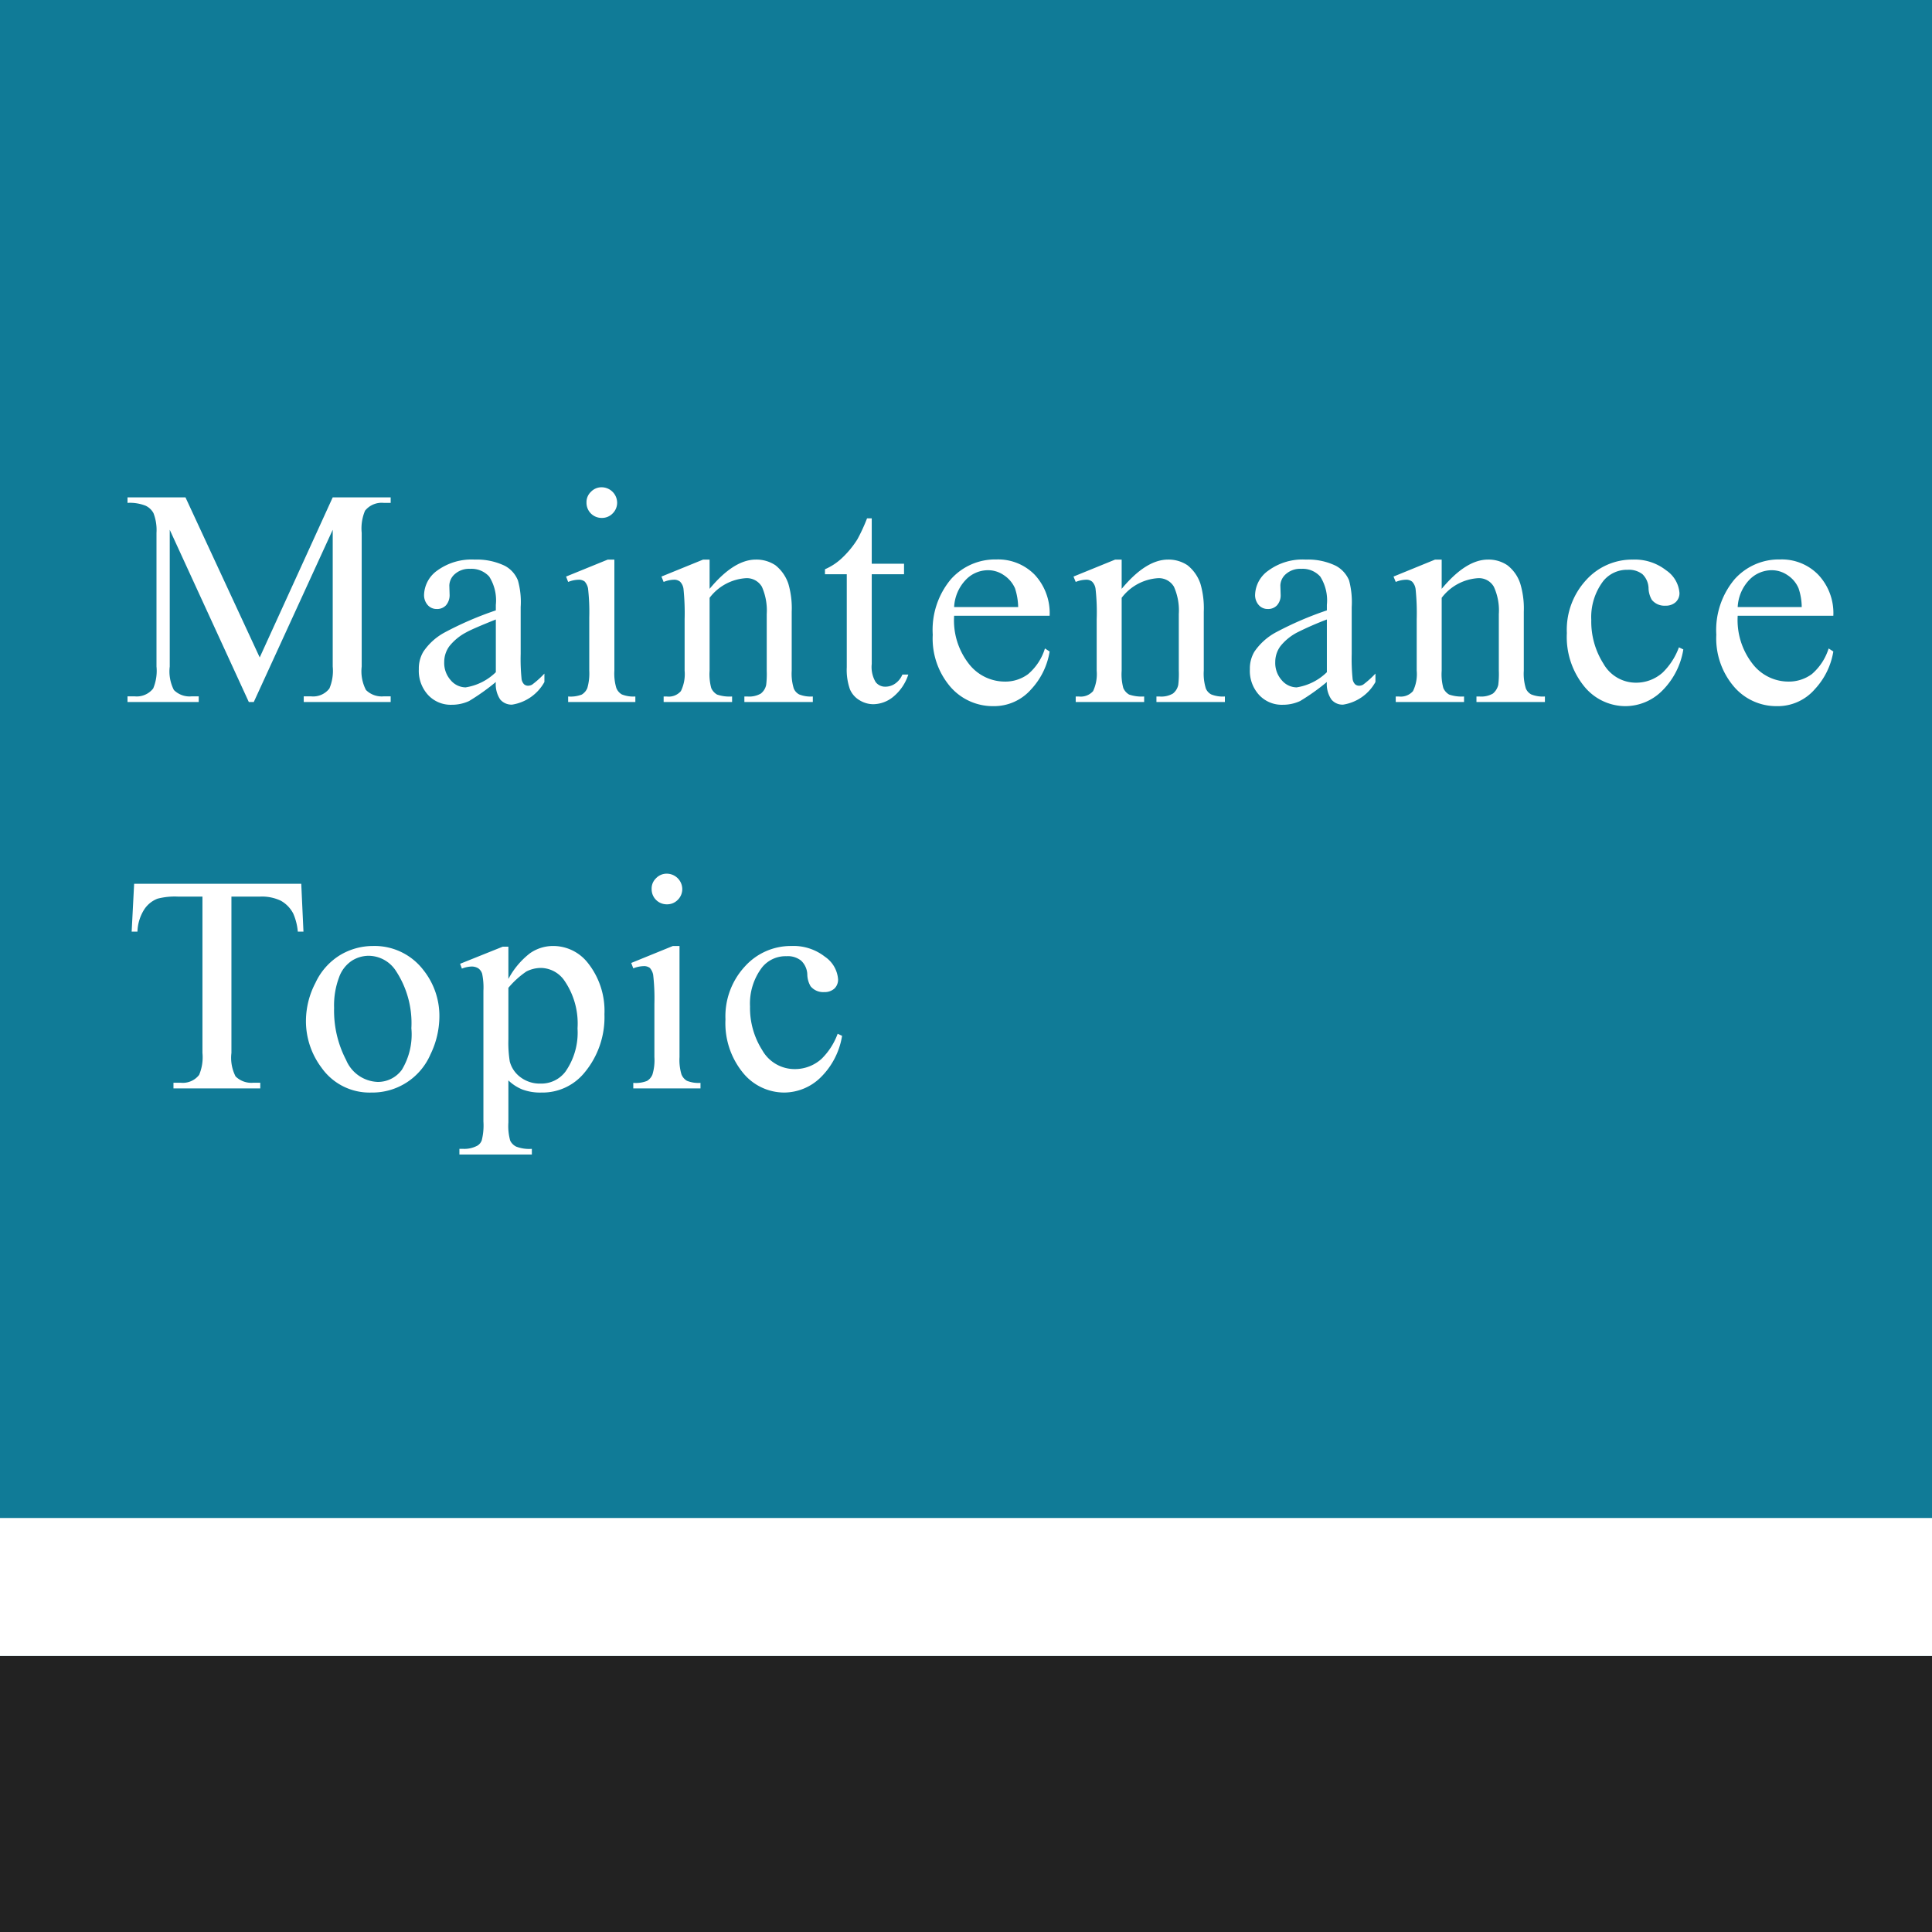
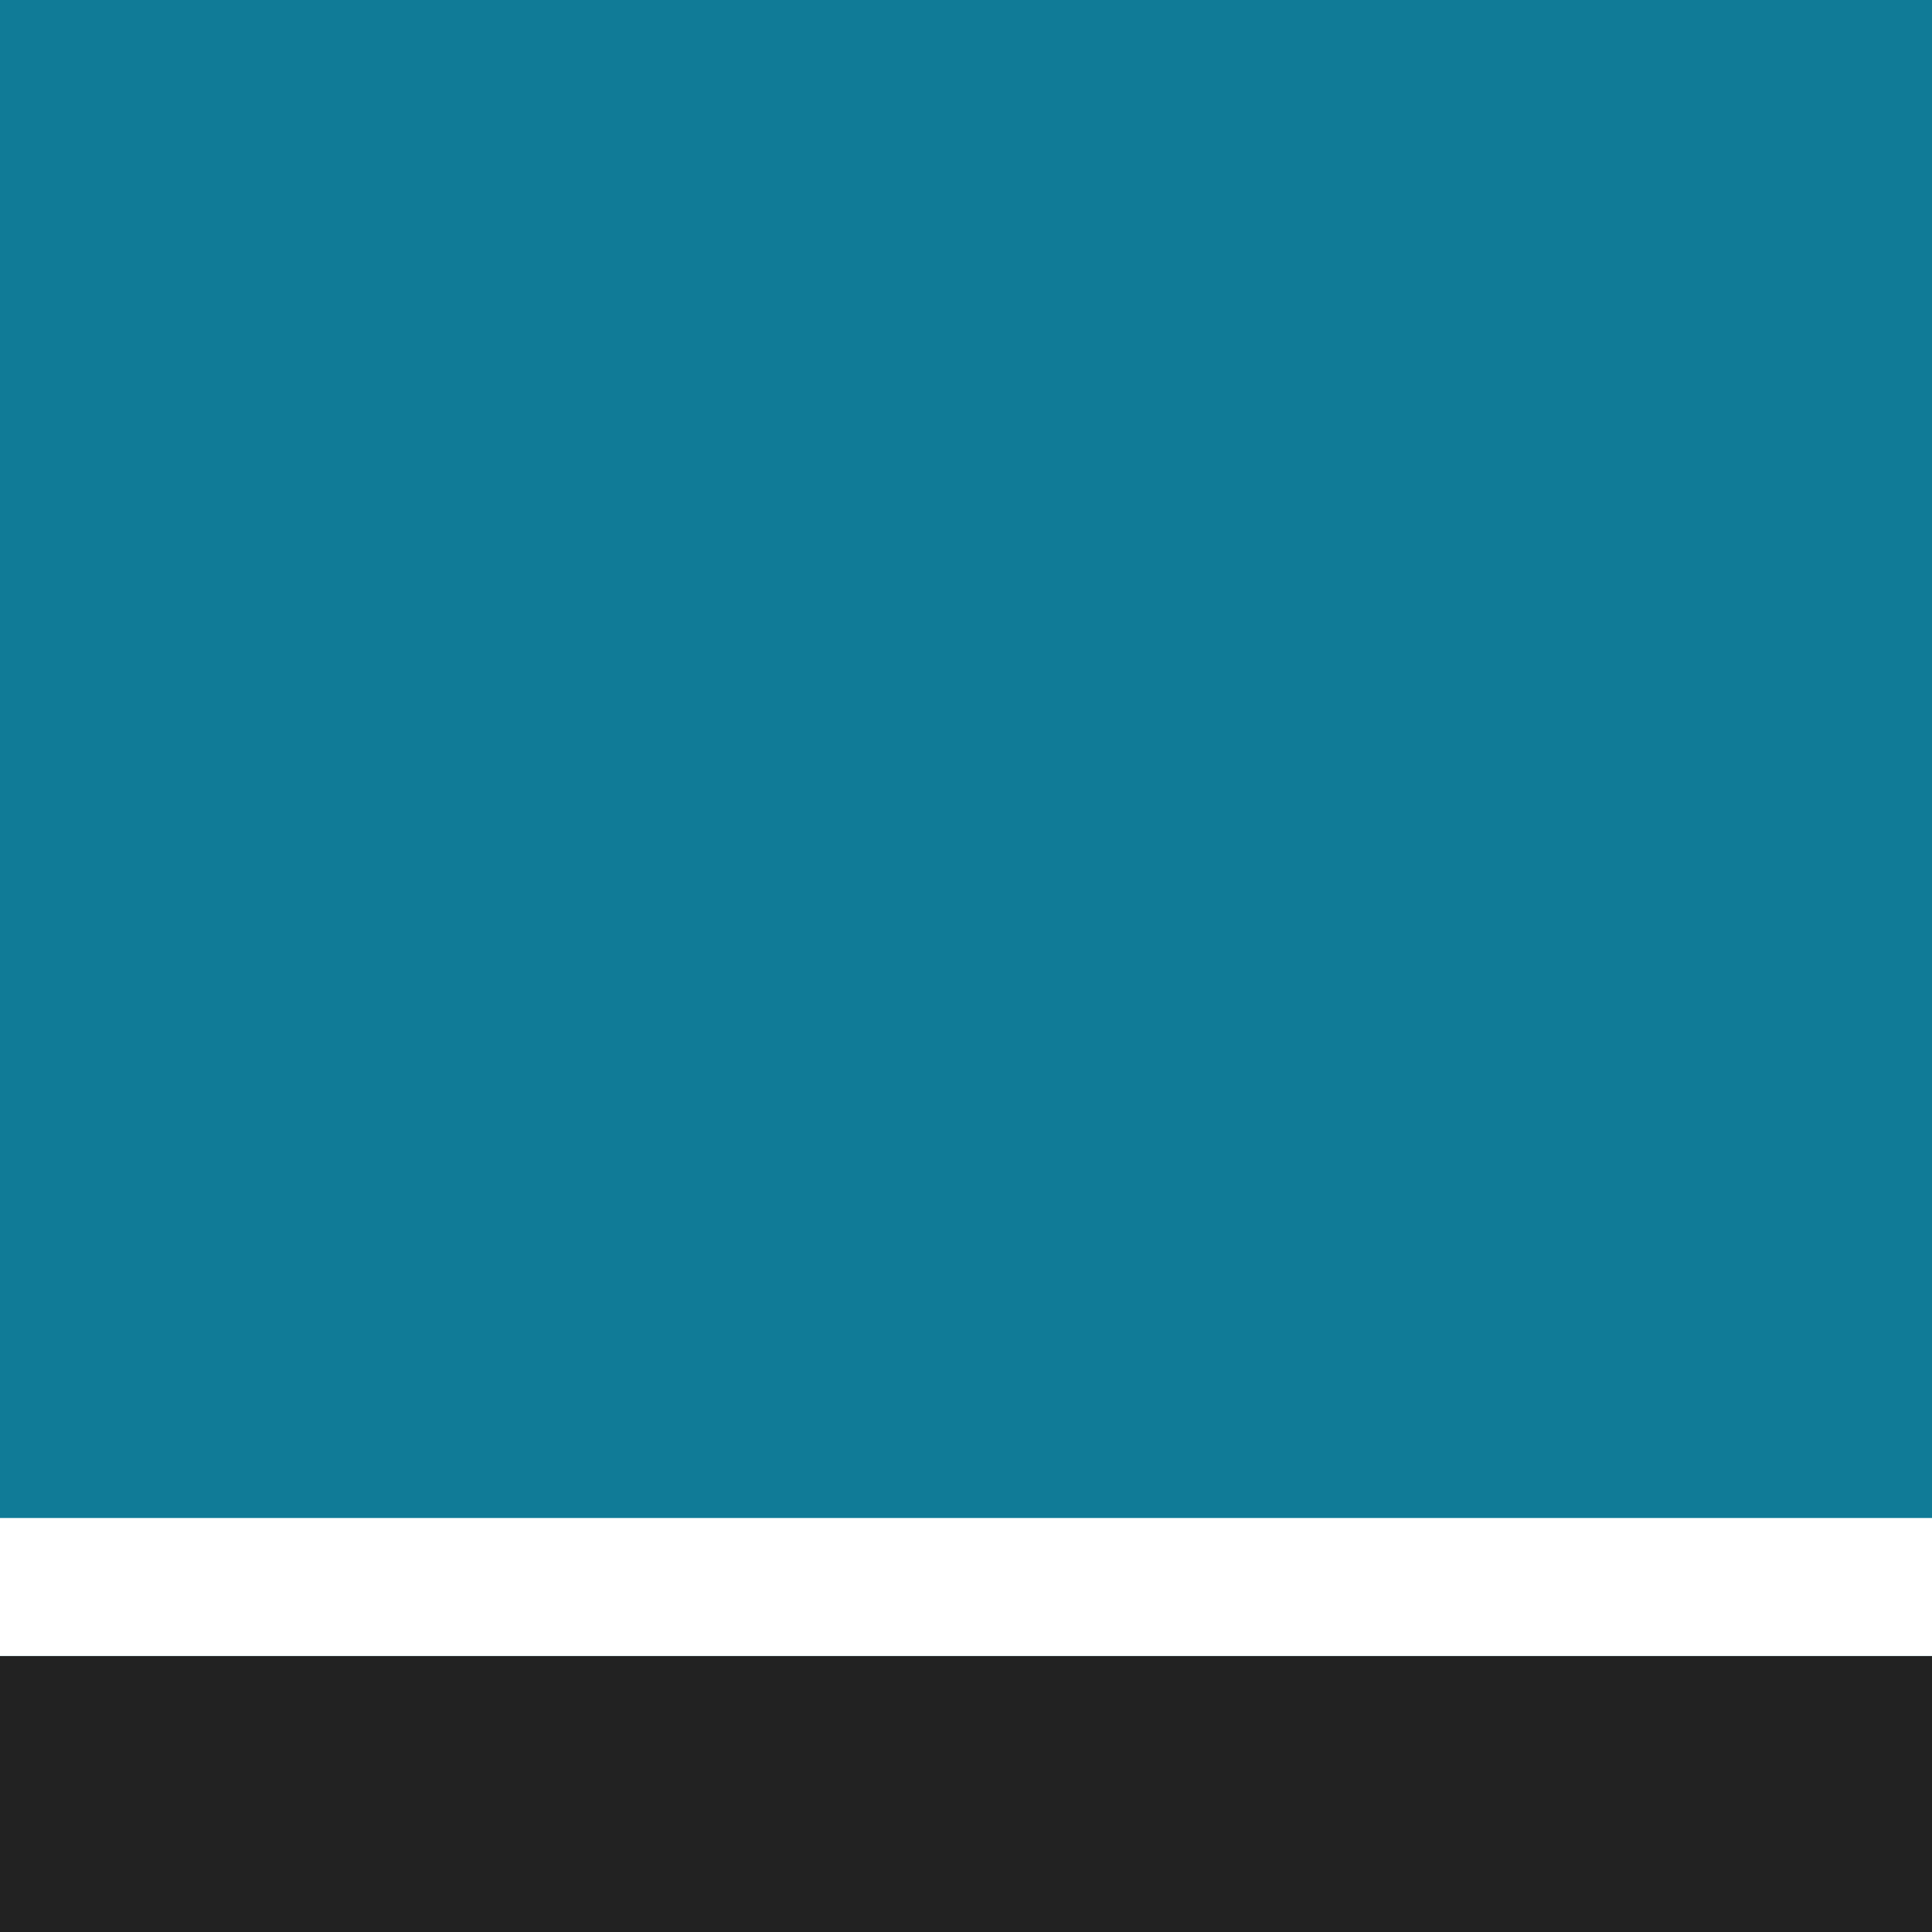
<svg xmlns="http://www.w3.org/2000/svg" id="mark_m.svg" width="140" height="140" viewBox="0 0 140 140">
  <defs>
    <style>.cls-1{fill:#107b97}.cls-2{fill:#222}.cls-3,.cls-4{fill:#fff}.cls-4{fill-rule:evenodd}</style>
  </defs>
  <path id="長方形_82" data-name="長方形 82" class="cls-1" d="M0 0h140v140H0z" />
  <path id="長方形_84" data-name="長方形 84" class="cls-2" d="M0 120h140v20H0z" />
  <path id="長方形_84-2" data-name="長方形 84" class="cls-3" d="M0 110h140v10H0z" />
-   <path id="Maintenance_Topic" data-name="Maintenance Topic" class="cls-4" d="M2628.39 2534.87l5.72-12.48v9.91a3.287 3.287 0 0 1-.24 1.59 1.479 1.479 0 0 1-1.33.57h-.53v.41h6.3v-.41h-.51a1.614 1.614 0 0 1-1.28-.46 2.934 2.934 0 0 1-.31-1.7v-9.69a3.309 3.309 0 0 1 .24-1.6 1.541 1.541 0 0 1 1.35-.57h.51v-.4h-4.2l-5.29 11.6-5.38-11.6h-4.2v.4a3.11 3.11 0 0 1 1.32.21 1.258 1.258 0 0 1 .56.53 3.375 3.375 0 0 1 .22 1.43v9.69a3.287 3.287 0 0 1-.24 1.59 1.51 1.51 0 0 1-1.34.57h-.52v.41h5.16v-.41h-.52a1.6 1.6 0 0 1-1.28-.46 2.958 2.958 0 0 1-.3-1.7v-9.91l5.73 12.48h.36zm17.86-.18a1.078 1.078 0 0 0 .86.37 3.248 3.248 0 0 0 2.34-1.64v-.61a6.741 6.741 0 0 1-.89.8.611.611 0 0 1-.3.08.436.436 0 0 1-.29-.11.7.7 0 0 1-.18-.44 14.1 14.1 0 0 1-.06-1.75v-3.4a5.765 5.765 0 0 0-.2-1.93 2.06 2.06 0 0 0-.95-1.06 4.67 4.67 0 0 0-2.18-.45 4.225 4.225 0 0 0-2.71.79 2.246 2.246 0 0 0-.96 1.73 1.086 1.086 0 0 0 .26.77.849.849 0 0 0 .66.29.874.874 0 0 0 .67-.27 1.129 1.129 0 0 0 .26-.78l-.02-.64a1.135 1.135 0 0 1 .41-.85 1.559 1.559 0 0 1 1.1-.37 1.728 1.728 0 0 1 1.38.56 3.218 3.218 0 0 1 .48 2.05v.4a24.434 24.434 0 0 0-3.69 1.59 4.35 4.35 0 0 0-1.56 1.4 2.379 2.379 0 0 0-.33 1.27 2.583 2.583 0 0 0 .67 1.87 2.235 2.235 0 0 0 1.71.71 2.97 2.97 0 0 0 1.26-.27 15.739 15.739 0 0 0 1.94-1.38 1.981 1.981 0 0 0 .32 1.27zm-2.51-.88a1.433 1.433 0 0 1-1.08-.52 1.866 1.866 0 0 1-.47-1.31 1.924 1.924 0 0 1 .37-1.15 3.858 3.858 0 0 1 1.23-1.01c.32-.18 1.04-.49 2.14-.93v3.82a4.018 4.018 0 0 1-2.19 1.1zm9.08-14.17a1.026 1.026 0 0 0-.32.78 1.093 1.093 0 0 0 1.11 1.11 1.064 1.064 0 0 0 .78-.32 1.089 1.089 0 0 0 .33-.79 1.127 1.127 0 0 0-1.11-1.11 1.057 1.057 0 0 0-.79.33zm1.22 4.91l-3.02 1.23.15.39a2.153 2.153 0 0 1 .75-.16.689.689 0 0 1 .45.13 1.064 1.064 0 0 1 .24.49 14.959 14.959 0 0 1 .09 2.11v3.86a3.826 3.826 0 0 1-.14 1.26 1 1 0 0 1-.4.47 2.227 2.227 0 0 1-.99.14v.4h4.87v-.4a2.228 2.228 0 0 1-.98-.15.933.933 0 0 1-.4-.47 3.632 3.632 0 0 1-.14-1.25v-8.05h-.48zm7.38 0h-.47l-3.02 1.23.16.39a2.1 2.1 0 0 1 .73-.16.667.667 0 0 1 .46.14.906.906 0 0 1 .25.54 17.058 17.058 0 0 1 .08 2.19v3.72a2.783 2.783 0 0 1-.27 1.48 1.157 1.157 0 0 1-1.03.39h-.22v.4h4.96v-.4a2.806 2.806 0 0 1-1.09-.14 1.02 1.02 0 0 1-.42-.47 3.792 3.792 0 0 1-.12-1.26v-5.28a3.587 3.587 0 0 1 2.59-1.42 1.264 1.264 0 0 1 1.2.62 4.238 4.238 0 0 1 .35 1.98v4.1a6.5 6.5 0 0 1-.04 1.03 1.071 1.071 0 0 1-.39.63 1.694 1.694 0 0 1-.98.21h-.21v.4h4.96v-.4a2.25 2.25 0 0 1-.99-.15.86.86 0 0 1-.39-.43 3.625 3.625 0 0 1-.15-1.29v-4.27a6.3 6.3 0 0 0-.24-2.02 2.88 2.88 0 0 0-.94-1.35 2.473 2.473 0 0 0-1.42-.41c-1.06 0-2.18.71-3.35 2.12v-2.12zm11.41-2.99a12.747 12.747 0 0 1-.7 1.52 6.828 6.828 0 0 1-1.12 1.36 4.2 4.2 0 0 1-1.23.81v.36h1.58v6.74a4.224 4.224 0 0 0 .23 1.6 1.683 1.683 0 0 0 .71.8 1.908 1.908 0 0 0 .99.28 2.328 2.328 0 0 0 1.44-.54 3.46 3.46 0 0 0 1.09-1.61h-.43a1.471 1.471 0 0 1-.53.66 1.231 1.231 0 0 1-.7.22.858.858 0 0 1-.71-.34 2.128 2.128 0 0 1-.28-1.31v-6.5h2.34v-.76h-2.34v-3.29h-.34zm13.23 7.06a4.077 4.077 0 0 0-1.08-2.97 3.707 3.707 0 0 0-2.77-1.11 4.3 4.3 0 0 0-3.31 1.44 5.716 5.716 0 0 0-1.31 4.01 5.378 5.378 0 0 0 1.28 3.78 4.069 4.069 0 0 0 3.09 1.4 3.572 3.572 0 0 0 2.77-1.23 5.231 5.231 0 0 0 1.33-2.73l-.34-.22a3.963 3.963 0 0 1-1.22 1.86 2.769 2.769 0 0 1-1.71.54 3.3 3.3 0 0 1-2.57-1.27 5.113 5.113 0 0 1-1.08-3.5h6.92zm-6.08-2.6a2.222 2.222 0 0 1 1.62-.7 2 2 0 0 1 1.13.35 2.2 2.2 0 0 1 .82.96 4.631 4.631 0 0 1 .23 1.36h-4.64a3.064 3.064 0 0 1 .84-1.97zm11.3-1.47h-.47l-3.02 1.23.16.39a2.1 2.1 0 0 1 .74-.16.64.64 0 0 1 .45.14.906.906 0 0 1 .25.54 15.255 15.255 0 0 1 .08 2.19v3.72a2.909 2.909 0 0 1-.26 1.48 1.19 1.19 0 0 1-1.04.39h-.22v.4h4.96v-.4a2.806 2.806 0 0 1-1.09-.14 1.02 1.02 0 0 1-.42-.47 3.792 3.792 0 0 1-.12-1.26v-5.28a3.587 3.587 0 0 1 2.59-1.42 1.264 1.264 0 0 1 1.2.62 4.238 4.238 0 0 1 .35 1.98v4.1a6.5 6.5 0 0 1-.04 1.03 1.071 1.071 0 0 1-.39.63 1.672 1.672 0 0 1-.98.21h-.21v.4h4.96v-.4a2.25 2.25 0 0 1-.99-.15.86.86 0 0 1-.39-.43 3.625 3.625 0 0 1-.15-1.29v-4.27a6.3 6.3 0 0 0-.24-2.02 2.88 2.88 0 0 0-.94-1.35 2.463 2.463 0 0 0-1.41-.41c-1.07 0-2.19.71-3.36 2.12v-2.12zm15.2 10.14a1.044 1.044 0 0 0 .85.37 3.248 3.248 0 0 0 2.34-1.64v-.61a6.741 6.741 0 0 1-.89.8.583.583 0 0 1-.3.08.436.436 0 0 1-.29-.11.7.7 0 0 1-.18-.44 14.1 14.1 0 0 1-.06-1.75v-3.4a6.144 6.144 0 0 0-.19-1.93 2.122 2.122 0 0 0-.96-1.06 4.614 4.614 0 0 0-2.18-.45 4.176 4.176 0 0 0-2.7.79 2.23 2.23 0 0 0-.97 1.73 1.086 1.086 0 0 0 .26.77.849.849 0 0 0 .66.29.874.874 0 0 0 .67-.27 1.084 1.084 0 0 0 .26-.78l-.02-.64a1.135 1.135 0 0 1 .41-.85 1.559 1.559 0 0 1 1.1-.37 1.715 1.715 0 0 1 1.38.56 3.218 3.218 0 0 1 .48 2.05v.4a24.434 24.434 0 0 0-3.69 1.59 4.438 4.438 0 0 0-1.56 1.4 2.379 2.379 0 0 0-.33 1.27 2.583 2.583 0 0 0 .67 1.87 2.235 2.235 0 0 0 1.71.71 2.97 2.97 0 0 0 1.26-.27 15.739 15.739 0 0 0 1.94-1.38 1.975 1.975 0 0 0 .33 1.27zm-2.52-.88a1.433 1.433 0 0 1-1.08-.52 1.866 1.866 0 0 1-.47-1.31 1.924 1.924 0 0 1 .37-1.15 3.8 3.8 0 0 1 1.24-1.01 22.7 22.7 0 0 1 2.13-.93v3.82a4.018 4.018 0 0 1-2.19 1.1zm10.51-9.26h-.48l-3.01 1.23.16.39a2.057 2.057 0 0 1 .73-.16.684.684 0 0 1 .46.14.968.968 0 0 1 .25.54 17.058 17.058 0 0 1 .08 2.19v3.72a2.783 2.783 0 0 1-.27 1.48 1.169 1.169 0 0 1-1.03.39h-.22v.4h4.95v-.4a2.78 2.78 0 0 1-1.08-.14 1.02 1.02 0 0 1-.42-.47 3.792 3.792 0 0 1-.12-1.26v-5.28a3.587 3.587 0 0 1 2.59-1.42 1.239 1.239 0 0 1 1.19.62 4.1 4.1 0 0 1 .36 1.98v4.1a6.5 6.5 0 0 1-.04 1.03 1.178 1.178 0 0 1-.39.63 1.694 1.694 0 0 1-.98.21h-.21v.4h4.96v-.4a2.25 2.25 0 0 1-.99-.15.86.86 0 0 1-.39-.43 3.625 3.625 0 0 1-.15-1.29v-4.27a6.248 6.248 0 0 0-.25-2.02 2.747 2.747 0 0 0-.94-1.35 2.418 2.418 0 0 0-1.41-.41c-1.06 0-2.18.71-3.35 2.12v-2.12zm17.19 6.36a4.906 4.906 0 0 1-1.17 1.82 2.875 2.875 0 0 1-1.92.74 2.7 2.7 0 0 1-2.38-1.38 5.691 5.691 0 0 1-.88-3.16 4.325 4.325 0 0 1 .88-2.84 2.208 2.208 0 0 1 1.76-.8 1.59 1.59 0 0 1 1.07.32 1.478 1.478 0 0 1 .44.99 1.746 1.746 0 0 0 .24.87 1.175 1.175 0 0 0 .98.42 1.051 1.051 0 0 0 .75-.26.874.874 0 0 0 .27-.67 2.184 2.184 0 0 0-.96-1.63 3.682 3.682 0 0 0-2.42-.78 4.482 4.482 0 0 0-3.38 1.48 5.31 5.31 0 0 0-1.4 3.84 5.669 5.669 0 0 0 1.26 3.87 3.857 3.857 0 0 0 2.98 1.43 3.779 3.779 0 0 0 2.61-1.06 5.425 5.425 0 0 0 1.59-3.05zm11.19-2.29a4.042 4.042 0 0 0-1.09-2.97 3.684 3.684 0 0 0-2.76-1.11 4.3 4.3 0 0 0-3.31 1.44 5.72 5.72 0 0 0-1.32 4.01 5.383 5.383 0 0 0 1.29 3.78 4.039 4.039 0 0 0 3.09 1.4 3.552 3.552 0 0 0 2.76-1.23 5.248 5.248 0 0 0 1.34-2.73l-.34-.22a4.039 4.039 0 0 1-1.22 1.86 2.811 2.811 0 0 1-1.71.54 3.283 3.283 0 0 1-2.57-1.27 5.166 5.166 0 0 1-1.09-3.5h6.93zm-6.09-2.6a2.255 2.255 0 0 1 1.62-.7 2.01 2.01 0 0 1 1.14.35 2.121 2.121 0 0 1 .81.96 4.315 4.315 0 0 1 .23 1.36h-4.64a3.064 3.064 0 0 1 .84-1.97zm-117.04 22.02l-.18 3.47h.42a3.183 3.183 0 0 1 .48-1.59 2.015 2.015 0 0 1 .98-.8 5.022 5.022 0 0 1 1.47-.15h1.78v11.33a3.287 3.287 0 0 1-.24 1.59 1.491 1.491 0 0 1-1.33.57h-.53v.41h6.29v-.41h-.51a1.628 1.628 0 0 1-1.28-.46 2.958 2.958 0 0 1-.3-1.7v-11.33h2.09a3.18 3.18 0 0 1 1.49.3 2.246 2.246 0 0 1 .9.93 4.125 4.125 0 0 1 .33 1.31h.41l-.16-3.47h-12.11zm14.94 5.16a4.64 4.64 0 0 0-1.8 2.02 5.982 5.982 0 0 0-.69 2.74 5.611 5.611 0 0 0 1.13 3.41 4.251 4.251 0 0 0 3.6 1.8 4.588 4.588 0 0 0 4.3-2.78 6.325 6.325 0 0 0 .64-2.72 5.329 5.329 0 0 0-1.17-3.39 4.452 4.452 0 0 0-3.65-1.73 4.637 4.637 0 0 0-2.36.65zm4 1.11a6.891 6.891 0 0 1 1.15 4.2 4.952 4.952 0 0 1-.69 3.01 2.146 2.146 0 0 1-1.75.88 2.585 2.585 0 0 1-2.29-1.59 7.721 7.721 0 0 1-.87-3.77 5.786 5.786 0 0 1 .36-2.22 2.393 2.393 0 0 1 .94-1.21 2.294 2.294 0 0 1 1.17-.35 2.373 2.373 0 0 1 1.98 1.05zm4.81-.12a2.054 2.054 0 0 1 .67-.15.891.891 0 0 1 .52.13.748.748 0 0 1 .28.4 4.921 4.921 0 0 1 .09 1.23v9.47a4.408 4.408 0 0 1-.12 1.36.742.742 0 0 1-.32.39 1.986 1.986 0 0 1-1.03.23h-.27v.41h5.25v-.41a2.651 2.651 0 0 1-1.13-.16.937.937 0 0 1-.44-.44 3.906 3.906 0 0 1-.13-1.31v-3.05a3.2 3.2 0 0 0 .99.65 3.7 3.7 0 0 0 1.4.23 3.921 3.921 0 0 0 3.08-1.39 6.268 6.268 0 0 0 1.49-4.28 5.581 5.581 0 0 0-1.24-3.77 3.188 3.188 0 0 0-2.51-1.18 2.912 2.912 0 0 0-1.65.53 5.743 5.743 0 0 0-1.56 1.86v-2.34h-.41l-3.09 1.24zm4.67.21a2.352 2.352 0 0 1 1.04-.26 2.107 2.107 0 0 1 1.67.85 5.477 5.477 0 0 1 1 3.53 4.931 4.931 0 0 1-.88 3.14 2.184 2.184 0 0 1-1.78.86 2.325 2.325 0 0 1-1.5-.48 2.074 2.074 0 0 1-.75-1.12 8.523 8.523 0 0 1-.1-1.6v-3.74a6.427 6.427 0 0 1 1.3-1.18zm9.4-6.76a1.026 1.026 0 0 0-.32.78 1.093 1.093 0 0 0 1.11 1.11 1.064 1.064 0 0 0 .78-.32 1.089 1.089 0 0 0 .33-.79 1.127 1.127 0 0 0-1.11-1.11 1.057 1.057 0 0 0-.79.33zm1.22 4.91l-3.02 1.23.15.39a2.153 2.153 0 0 1 .75-.16.689.689 0 0 1 .45.13 1.064 1.064 0 0 1 .24.49 14.959 14.959 0 0 1 .09 2.11v3.86a3.566 3.566 0 0 1-.14 1.26.945.945 0 0 1-.4.47 2.227 2.227 0 0 1-.99.14v.4h4.87v-.4a2.228 2.228 0 0 1-.98-.15.933.933 0 0 1-.4-.47 3.632 3.632 0 0 1-.14-1.25v-8.05h-.48zm11.94 6.36a4.906 4.906 0 0 1-1.17 1.82 2.875 2.875 0 0 1-1.92.74 2.694 2.694 0 0 1-2.38-1.38 5.691 5.691 0 0 1-.88-3.16 4.325 4.325 0 0 1 .88-2.84 2.194 2.194 0 0 1 1.76-.8 1.545 1.545 0 0 1 1.06.32 1.441 1.441 0 0 1 .45.99 1.746 1.746 0 0 0 .24.87 1.175 1.175 0 0 0 .98.42 1.051 1.051 0 0 0 .75-.26.9.9 0 0 0 .26-.67 2.169 2.169 0 0 0-.95-1.63 3.691 3.691 0 0 0-2.43-.78 4.477 4.477 0 0 0-3.37 1.48 5.316 5.316 0 0 0-1.41 3.84 5.673 5.673 0 0 0 1.27 3.87 3.857 3.857 0 0 0 2.98 1.43 3.8 3.8 0 0 0 2.61-1.06 5.425 5.425 0 0 0 1.59-3.05z" transform="translate(-2610 -2484)" />
</svg>